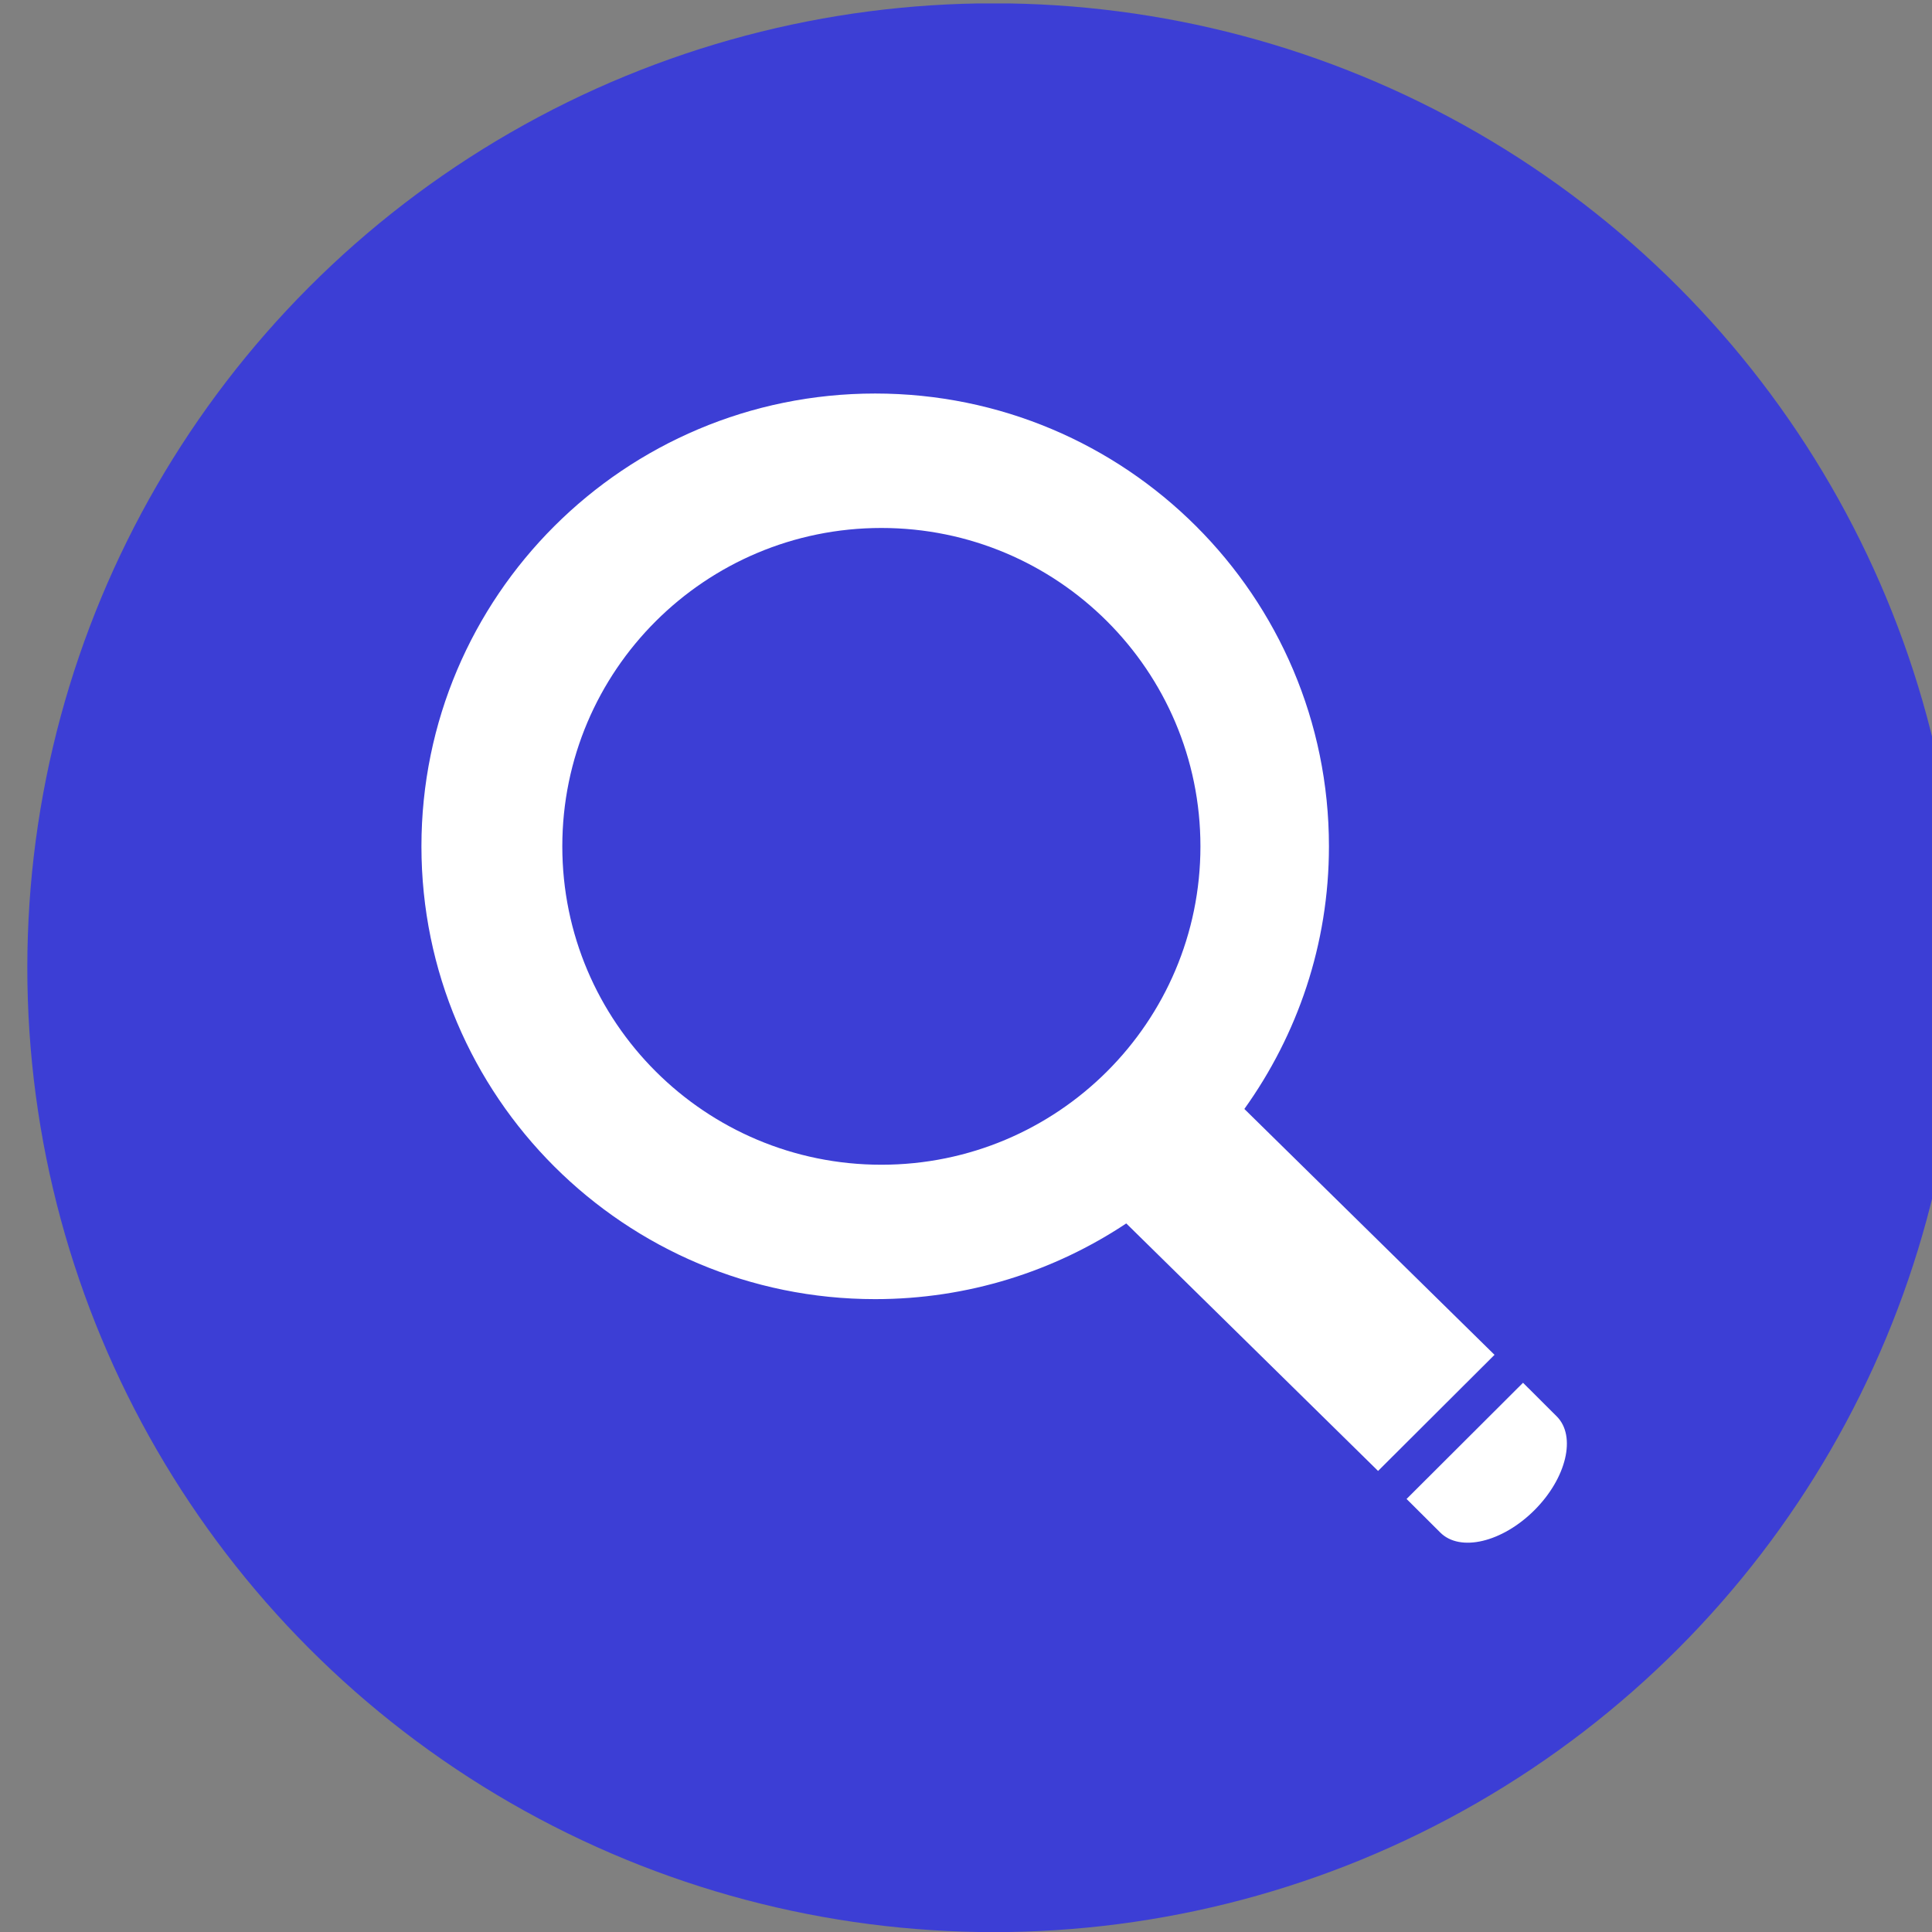
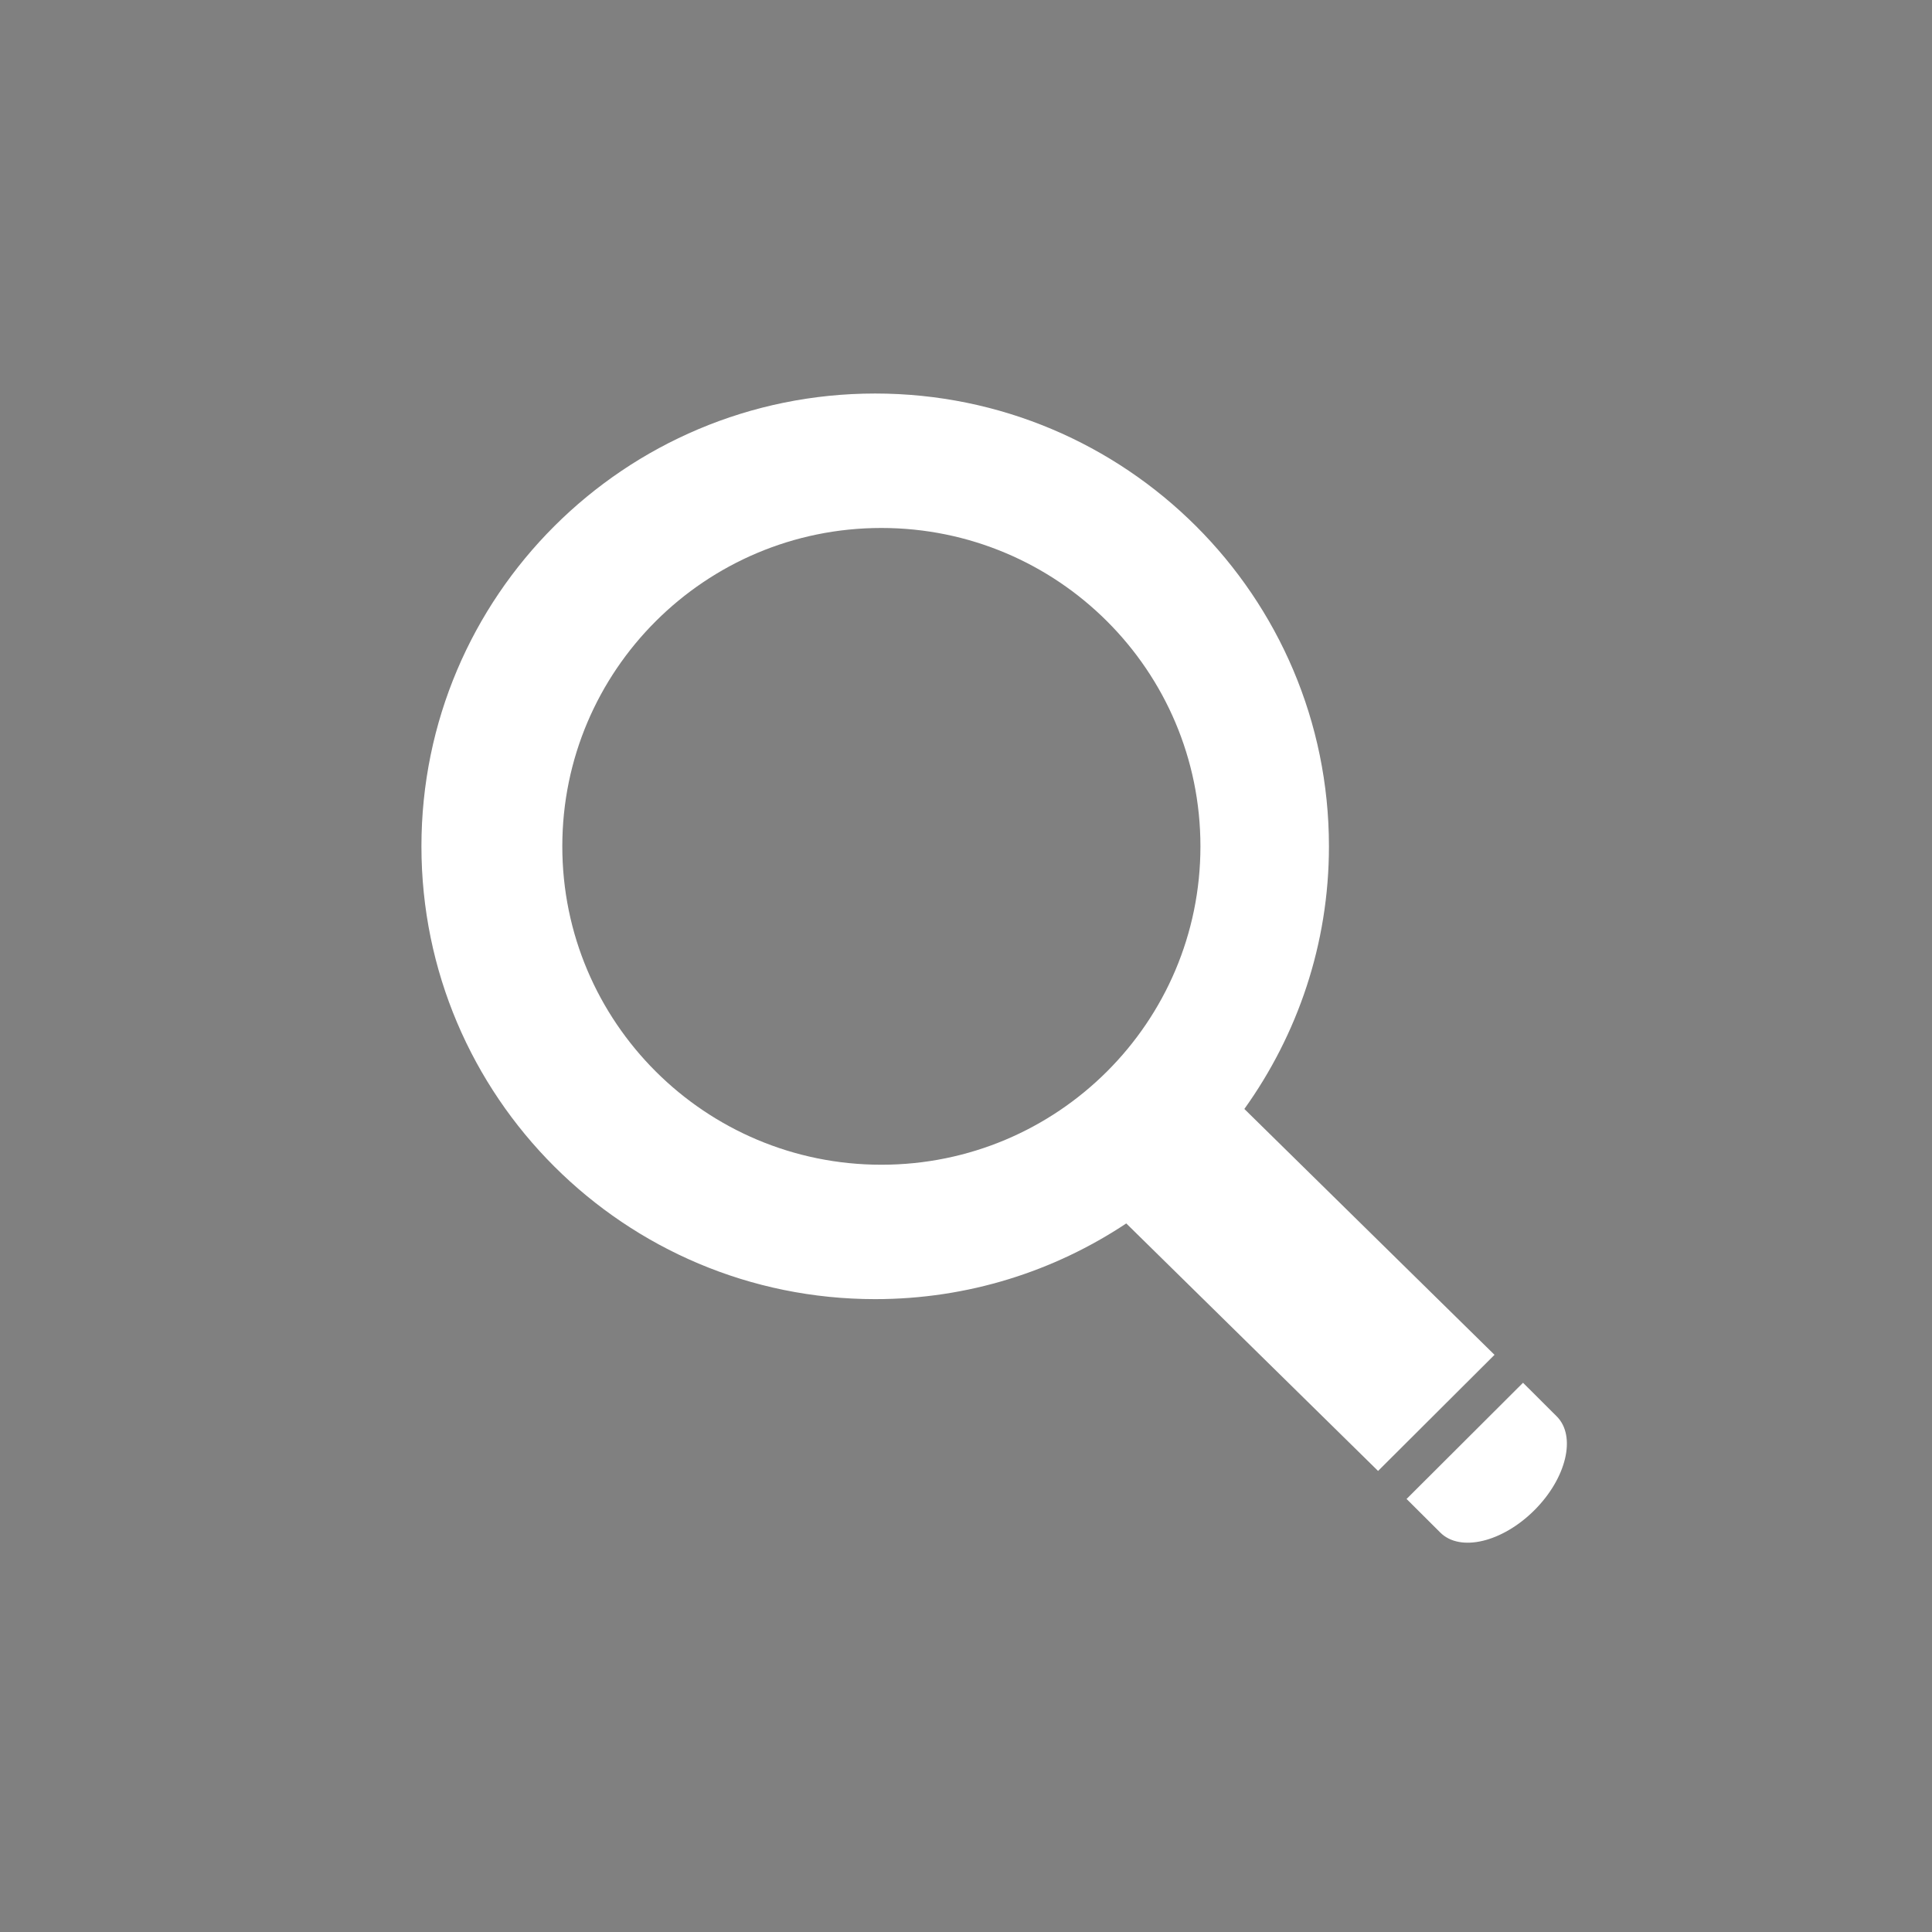
<svg xmlns="http://www.w3.org/2000/svg" height="100%" style="fill-rule:evenodd;clip-rule:evenodd;stroke-linejoin:round;stroke-miterlimit:2;" version="1.1" viewBox="0 0 501 501" width="100%">
  <rect x="0" y="0" width="501" height="501" fill="#808080" stroke="none" />
  <g transform="matrix(1,0,0,1,-11701,-2771)">
    <g id="S" transform="matrix(0.193,0,0,0.348,9013.72,2771.9)">
      <rect height="1437.35" style="fill:none;" width="2597.02" x="13960.4" y="0" />
      <clipPath id="_clip1">
        <rect height="1437.35" width="2597.02" x="13960.4" y="0" />
      </clipPath>
      <g clip-path="url(#_clip1)">
        <g transform="matrix(11.071,0,0,6.127,4963.31,-2399.37)">
          <g transform="matrix(1,0,0,1,536.882,0)">
-             <circle cx="393.083" cy="508.877" r="117.29" style="fill:rgb(60,62,213);" />
-           </g>
+             </g>
          <g transform="matrix(0.206,0,0,0.206,814.448,393.359)">
            <path d="M875.403,808.655L872.57,805.812L803.964,874.411L805.634,876.066L823.827,894.231C835.483,905.912 860.291,900.012 879.251,881.08C898.195,862.113 904.089,837.309 892.433,825.656L875.432,808.655L875.403,808.655Z" style="fill:white;fill-rule:nonzero;" />
            <path d="M494.546,677.084C390.748,677.084 306.576,592.937 306.576,489.116C306.576,385.29 390.748,301.148 494.546,301.148C598.37,301.148 682.523,385.29 682.523,489.116C682.523,592.937 598.37,677.084 494.546,677.084ZM490.891,221.77C343.257,221.77 223.584,341.473 223.584,489.116C223.584,636.753 343.257,756.433 490.891,756.433C545.626,756.433 596.433,739.959 638.828,711.738L787.175,857.868L855.782,789.313L708.402,644.155C739.655,600.407 758.235,546.971 758.235,489.116C758.235,341.473 638.561,221.77 490.891,221.77Z" style="fill:white;fill-rule:nonzero;" />
          </g>
        </g>
      </g>
    </g>
  </g>
</svg>